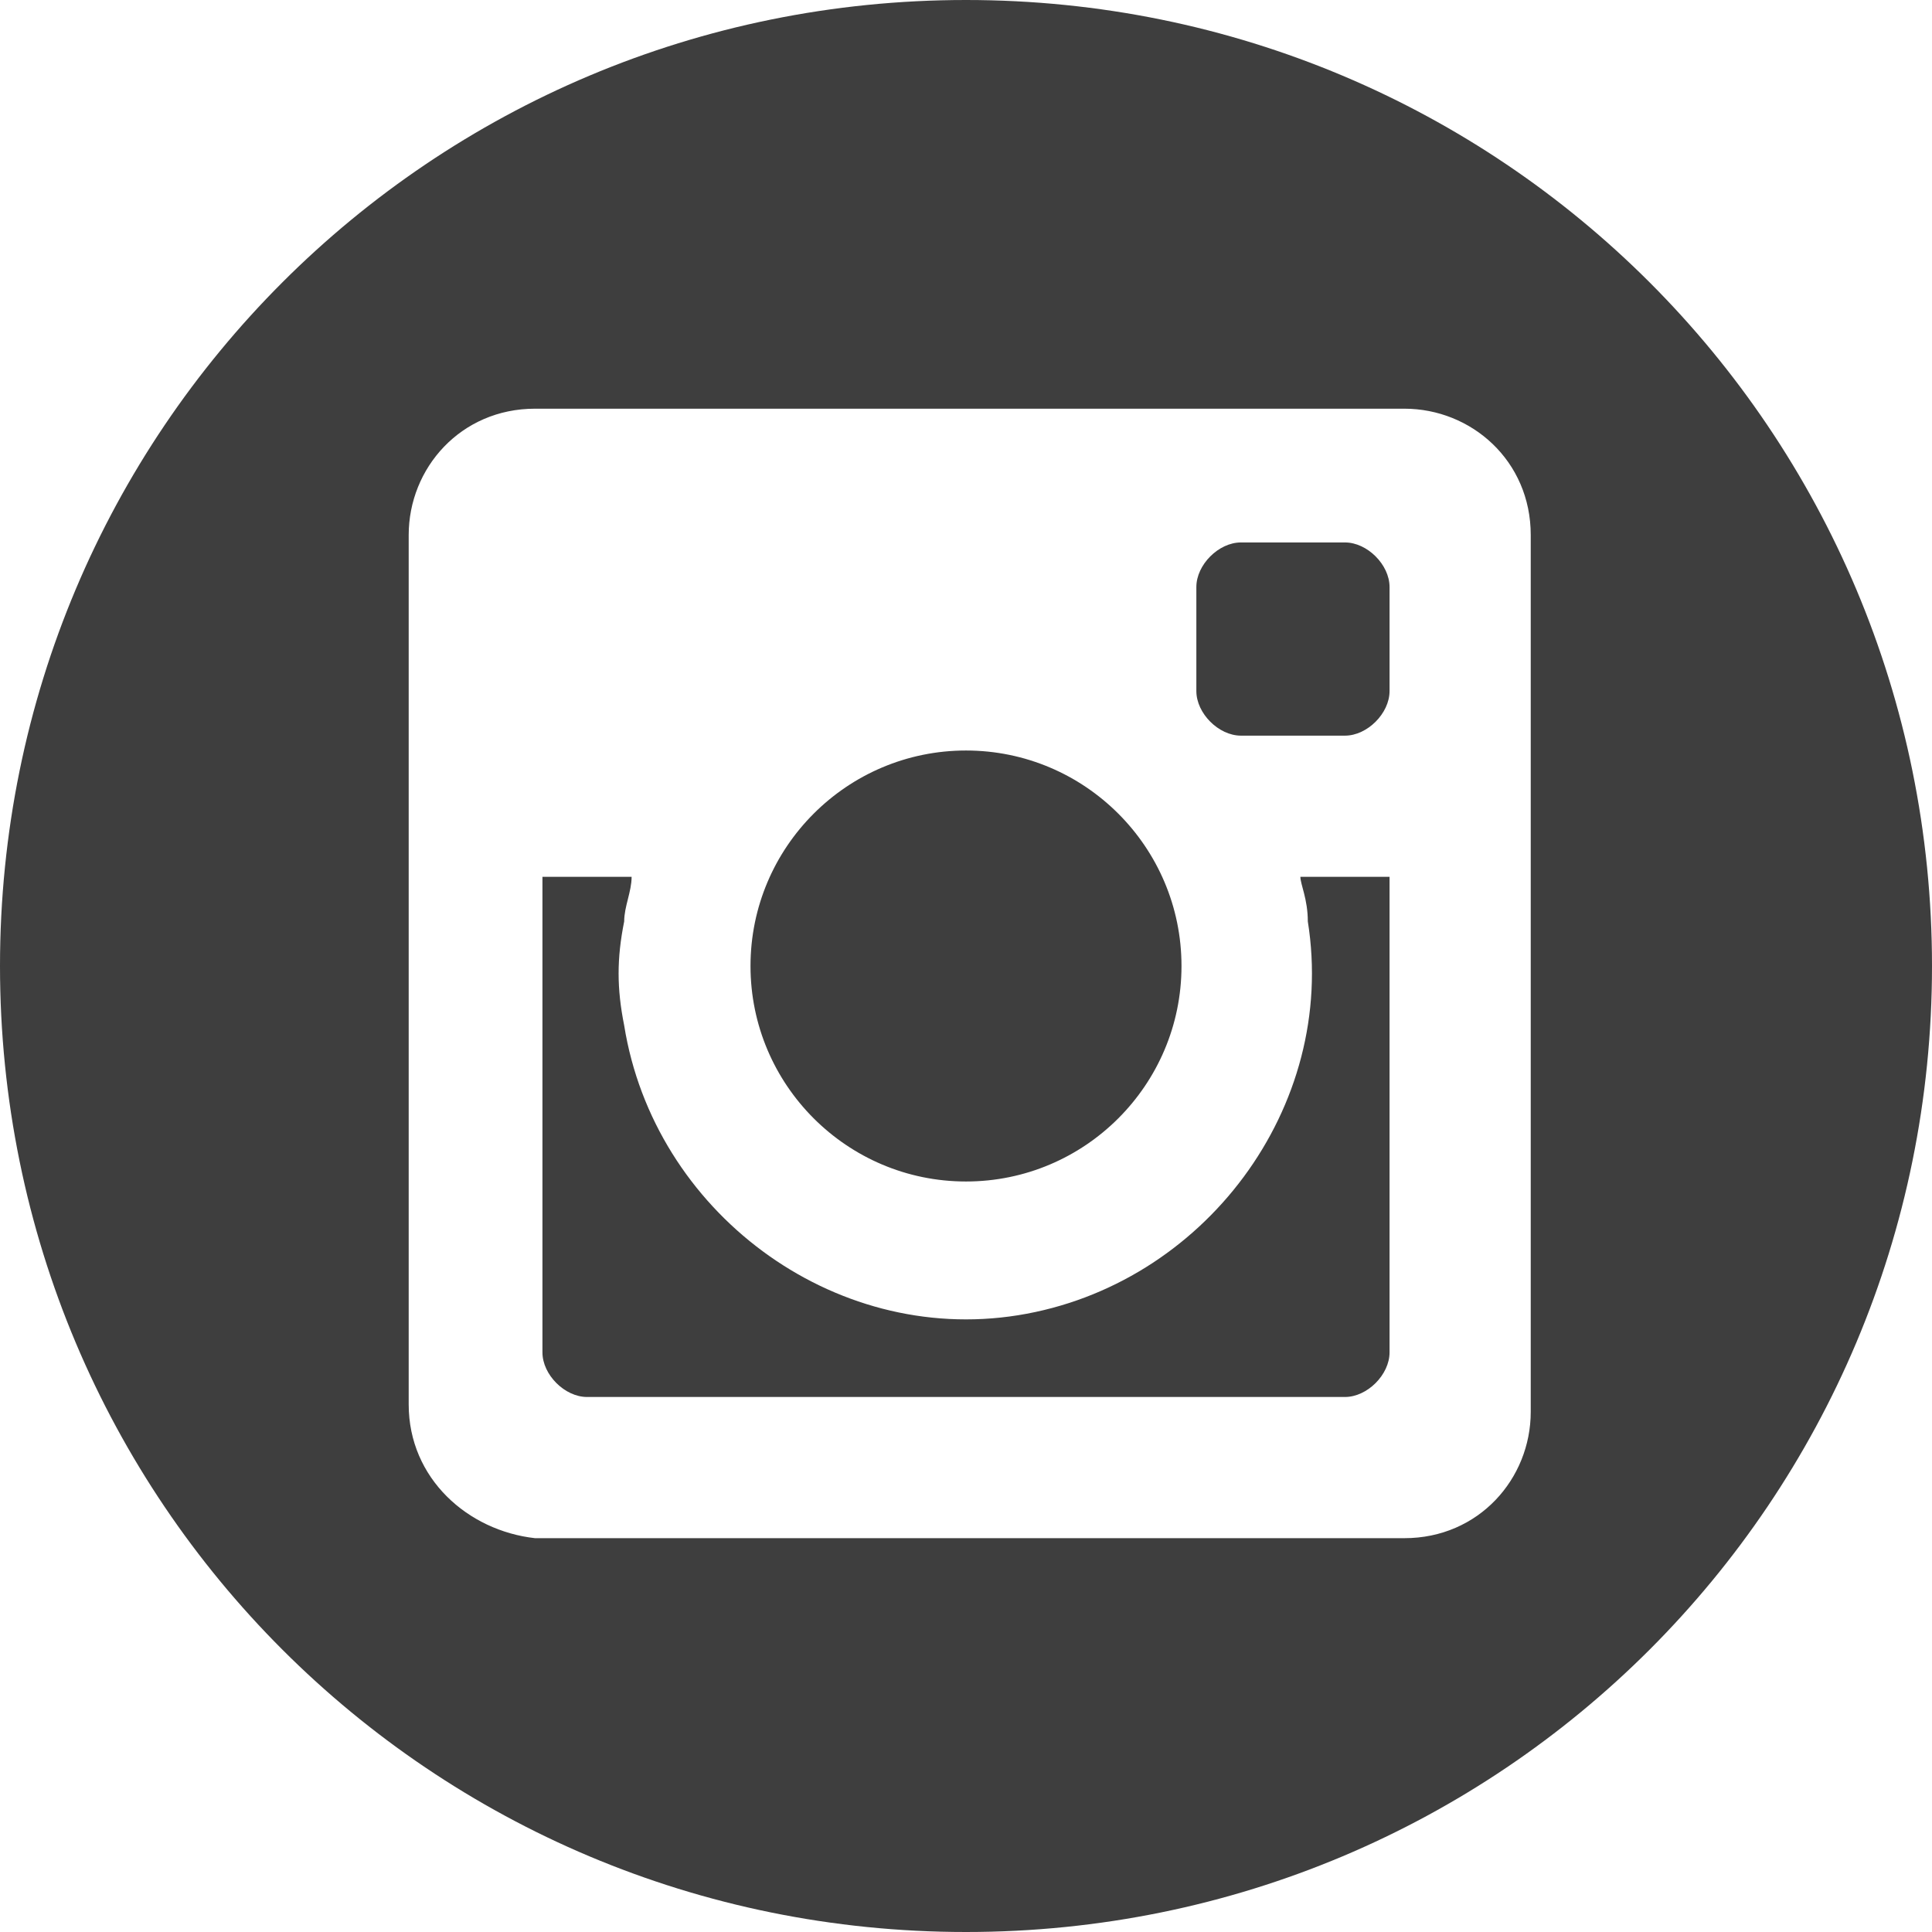
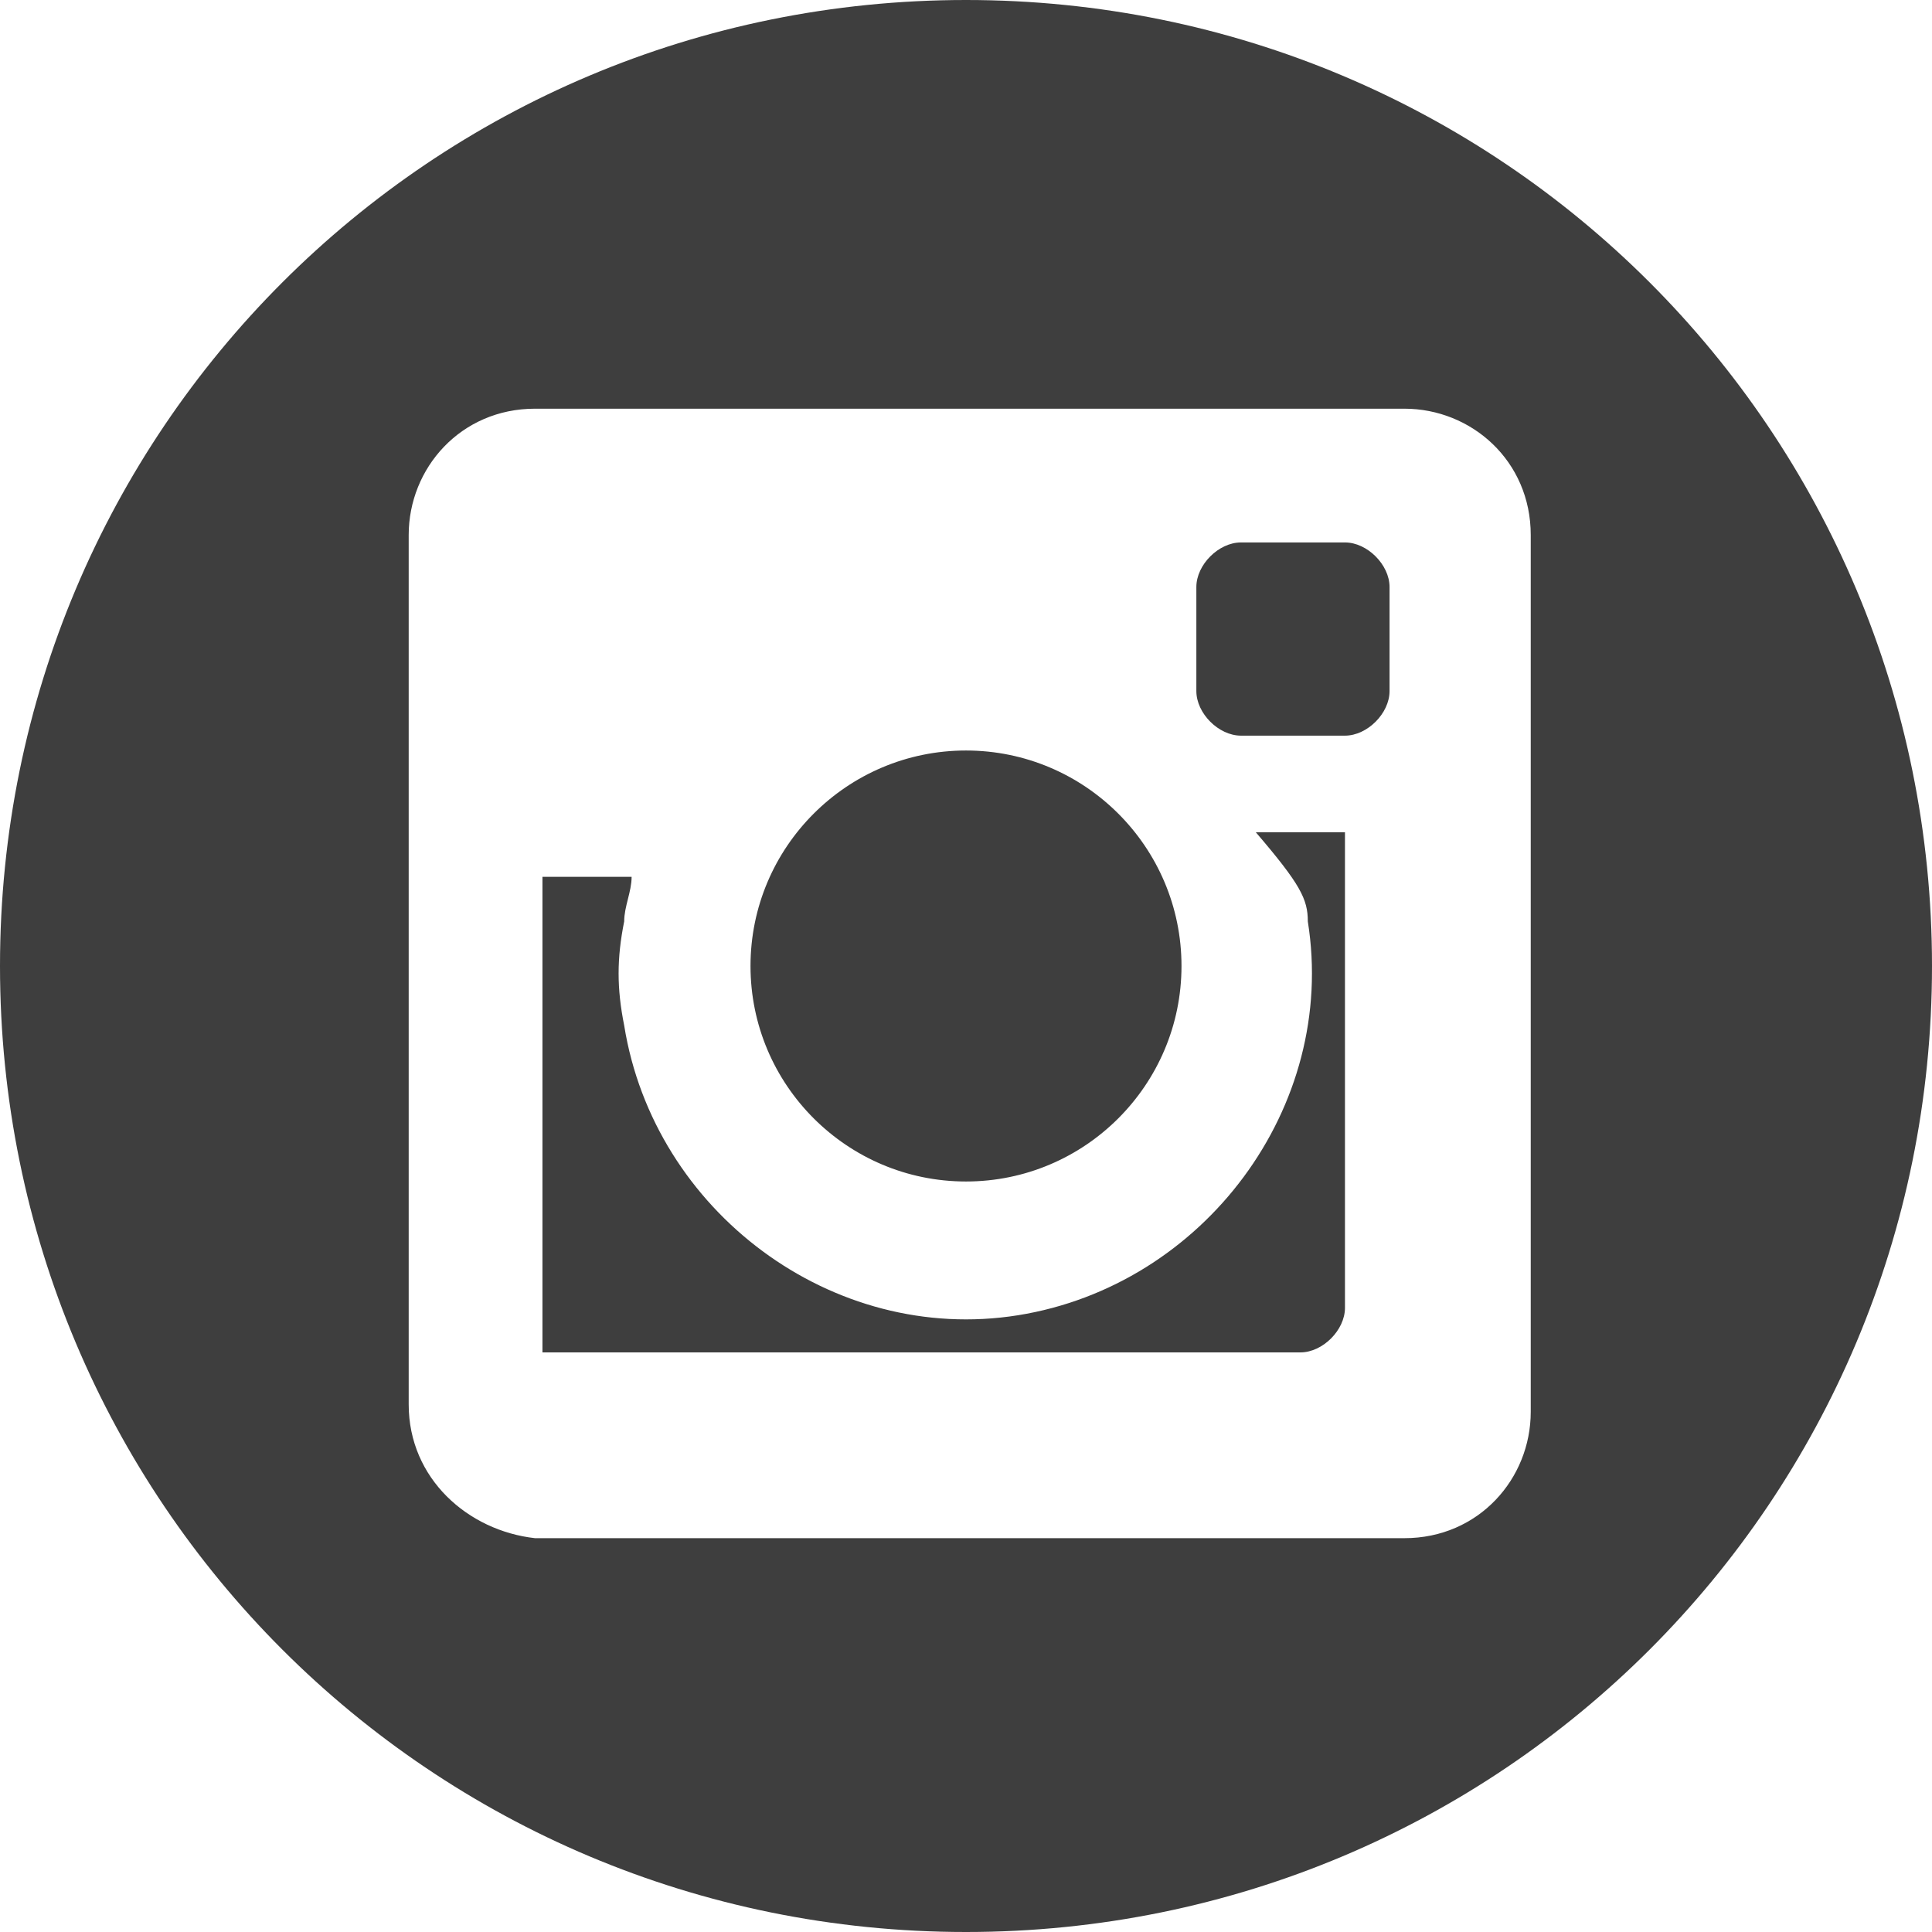
<svg xmlns="http://www.w3.org/2000/svg" version="1.1" id="Layer_1" x="0px" y="0px" width="26px" height="26px" viewBox="0 0 26 26" style="enable-background:new 0 0 26 26;" xml:space="preserve">
  <style type="text/css">
	.st0{fill:#3E3E3E;}
</style>
-   <path id="Path_341858" class="st0" d="M18.7,7.9v1.4c0,0.3-0.3,0.6-0.6,0.6h-1.4c-0.3,0-0.6-0.3-0.6-0.6c0,0,0,0,0,0V7.9  c0-0.3,0.3-0.6,0.6-0.6c0,0,0,0,0,0h1.4C18.4,7.3,18.7,7.6,18.7,7.9z M13,15.9c1.6,0,2.9-1.3,2.9-2.9c0-1.6-1.3-2.9-2.9-2.9  c-1.6,0-2.9,1.3-2.9,2.9C10.1,14.6,11.4,15.9,13,15.9z M17.6,12.4c0.4,2.5-1.4,4.9-3.9,5.3c-2.5,0.4-4.9-1.4-5.3-3.9  c-0.1-0.5-0.1-0.9,0-1.4c0-0.2,0.1-0.4,0.1-0.6H7.3v6.4c0,0.3,0.3,0.6,0.6,0.6h10.2c0.3,0,0.6-0.3,0.6-0.6v-6.4h-1.2  C17.5,11.9,17.6,12.1,17.6,12.4z M26,13c0,7.2-5.8,13-13,13S0,20.2,0,13S5.8,0,13,0S26,5.8,26,13z M20.6,7.2c0-1-0.8-1.7-1.7-1.7  l0,0H7.2c-1,0-1.7,0.8-1.7,1.7c0,0,0,0,0,0v11.7c0,1,0.8,1.7,1.7,1.8c0,0,0,0,0,0h11.7c1,0,1.7-0.8,1.7-1.7c0,0,0,0,0,0V7.2z" />
+   <path id="Path_341858" class="st0" d="M18.7,7.9v1.4c0,0.3-0.3,0.6-0.6,0.6h-1.4c-0.3,0-0.6-0.3-0.6-0.6c0,0,0,0,0,0V7.9  c0-0.3,0.3-0.6,0.6-0.6c0,0,0,0,0,0h1.4C18.4,7.3,18.7,7.6,18.7,7.9z M13,15.9c1.6,0,2.9-1.3,2.9-2.9c0-1.6-1.3-2.9-2.9-2.9  c-1.6,0-2.9,1.3-2.9,2.9C10.1,14.6,11.4,15.9,13,15.9z M17.6,12.4c0.4,2.5-1.4,4.9-3.9,5.3c-2.5,0.4-4.9-1.4-5.3-3.9  c-0.1-0.5-0.1-0.9,0-1.4c0-0.2,0.1-0.4,0.1-0.6H7.3v6.4h10.2c0.3,0,0.6-0.3,0.6-0.6v-6.4h-1.2  C17.5,11.9,17.6,12.1,17.6,12.4z M26,13c0,7.2-5.8,13-13,13S0,20.2,0,13S5.8,0,13,0S26,5.8,26,13z M20.6,7.2c0-1-0.8-1.7-1.7-1.7  l0,0H7.2c-1,0-1.7,0.8-1.7,1.7c0,0,0,0,0,0v11.7c0,1,0.8,1.7,1.7,1.8c0,0,0,0,0,0h11.7c1,0,1.7-0.8,1.7-1.7c0,0,0,0,0,0V7.2z" />
</svg>